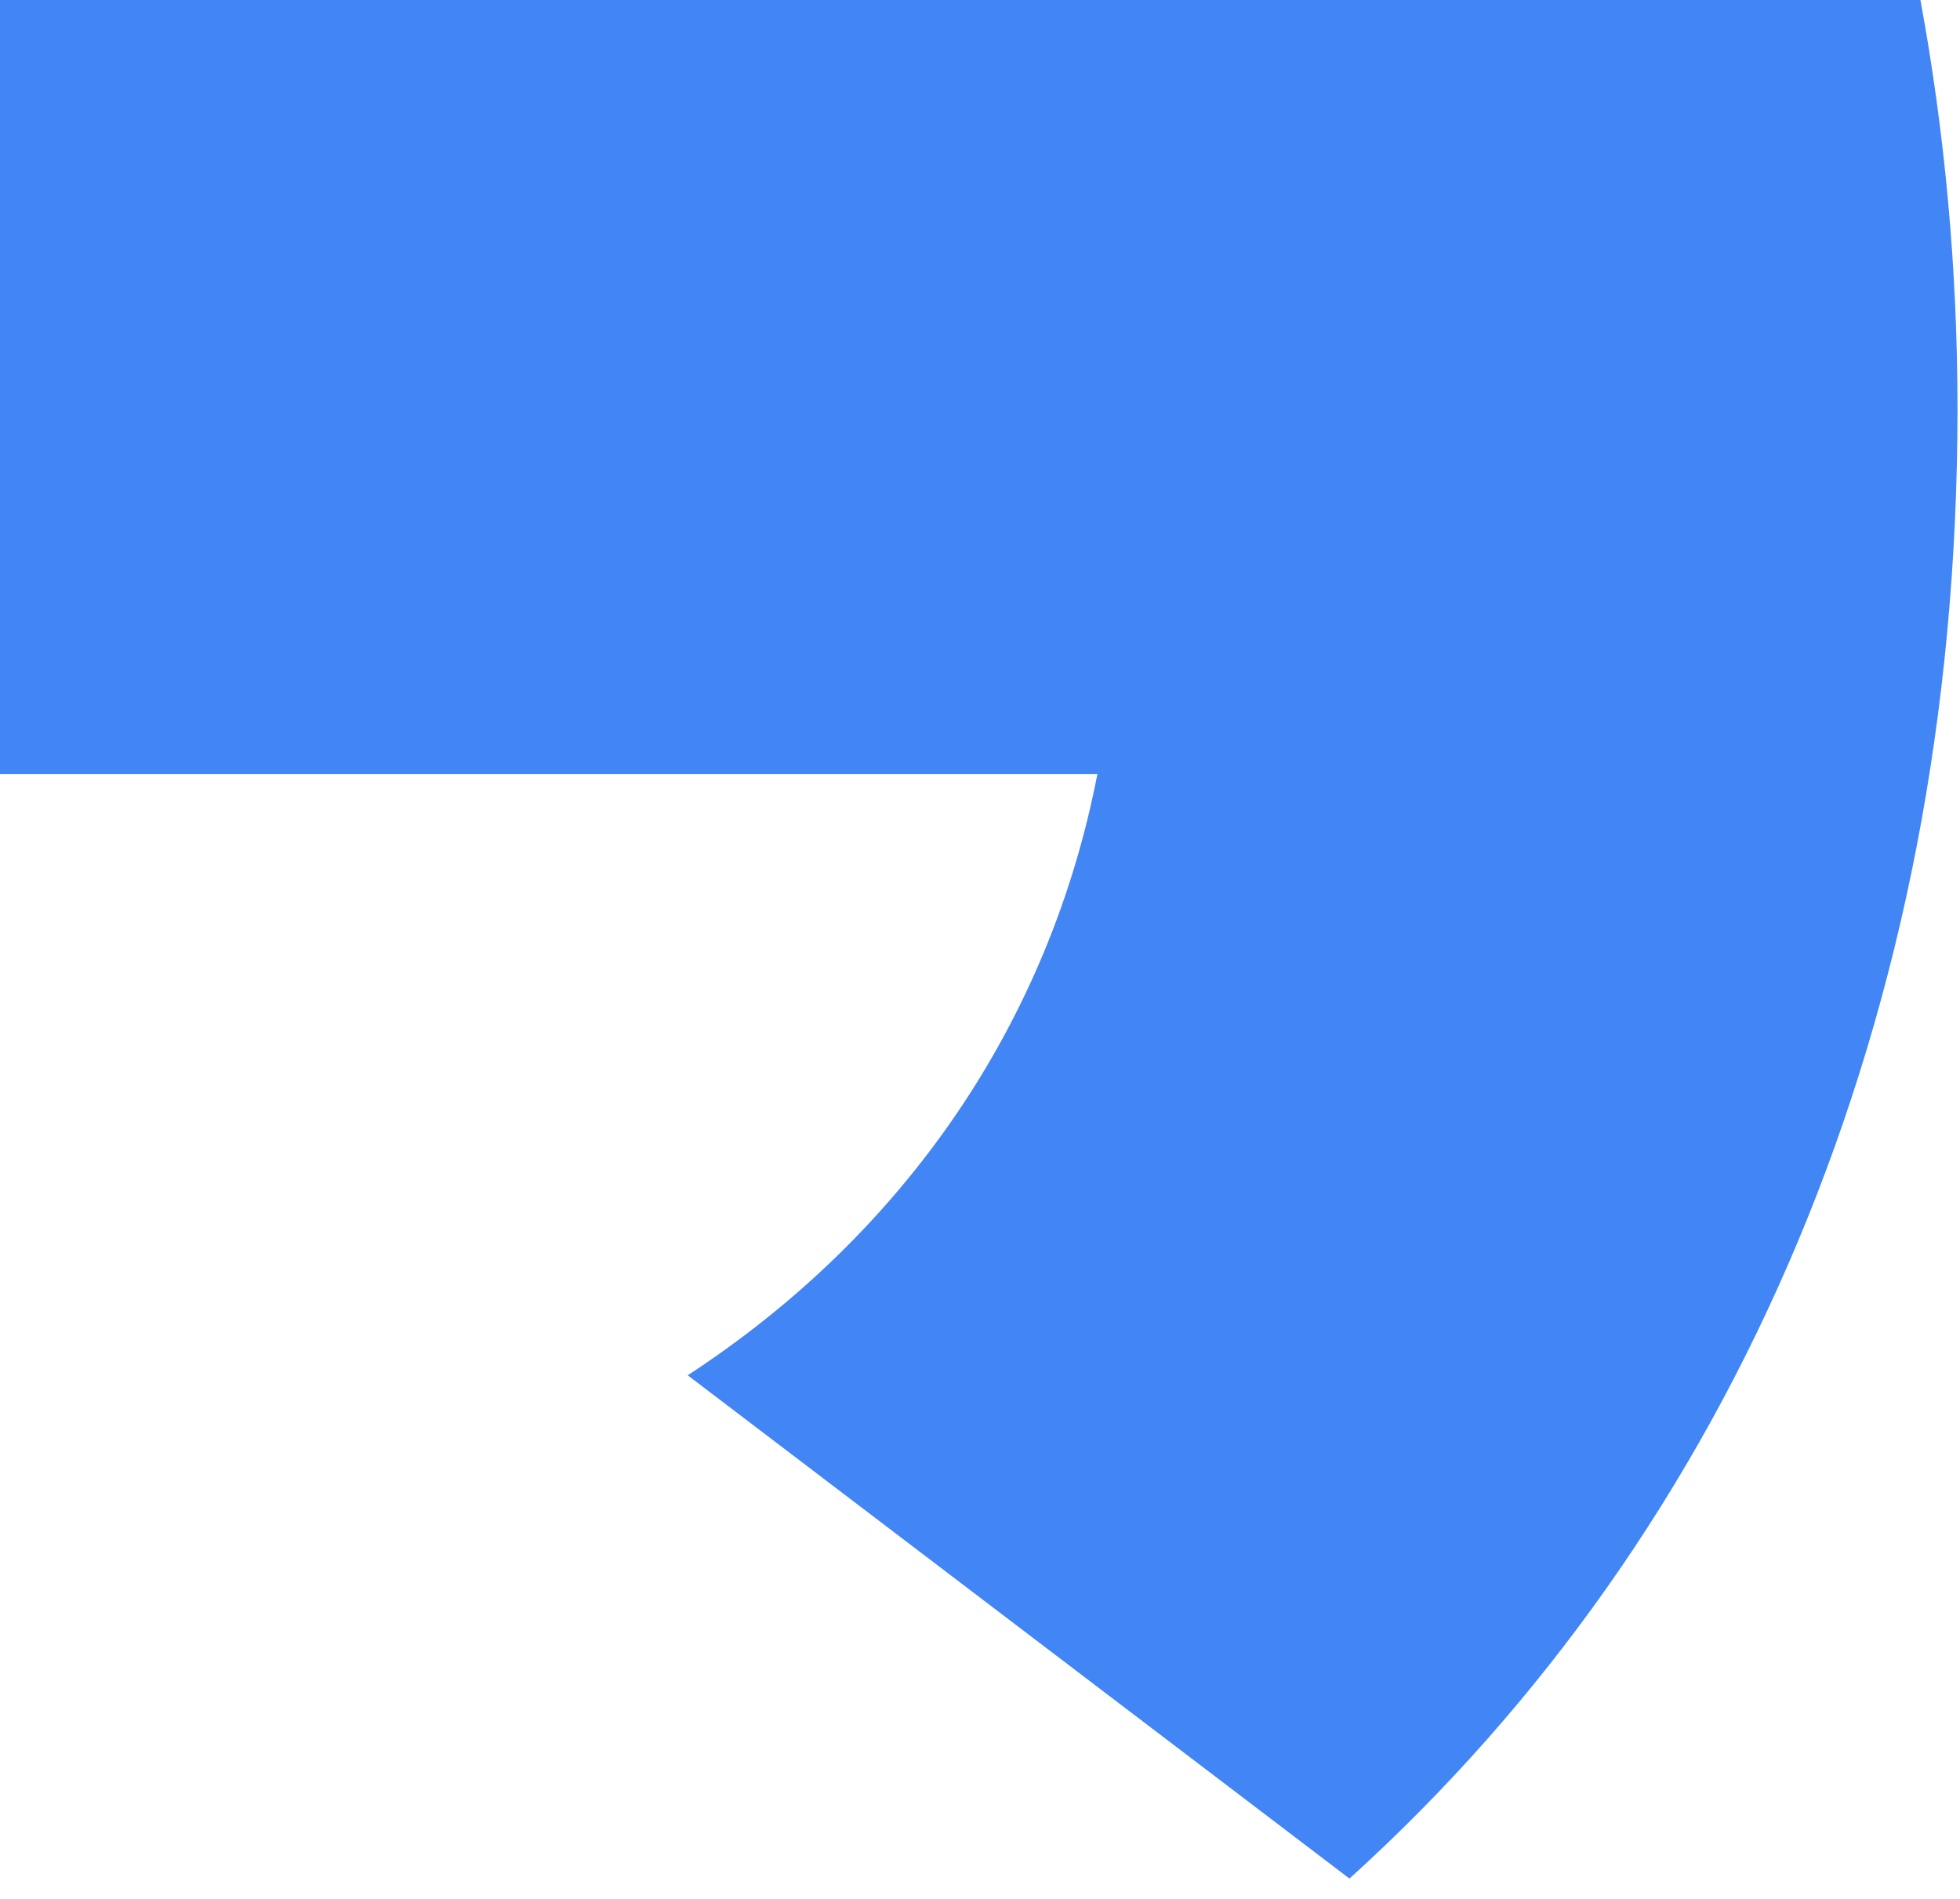
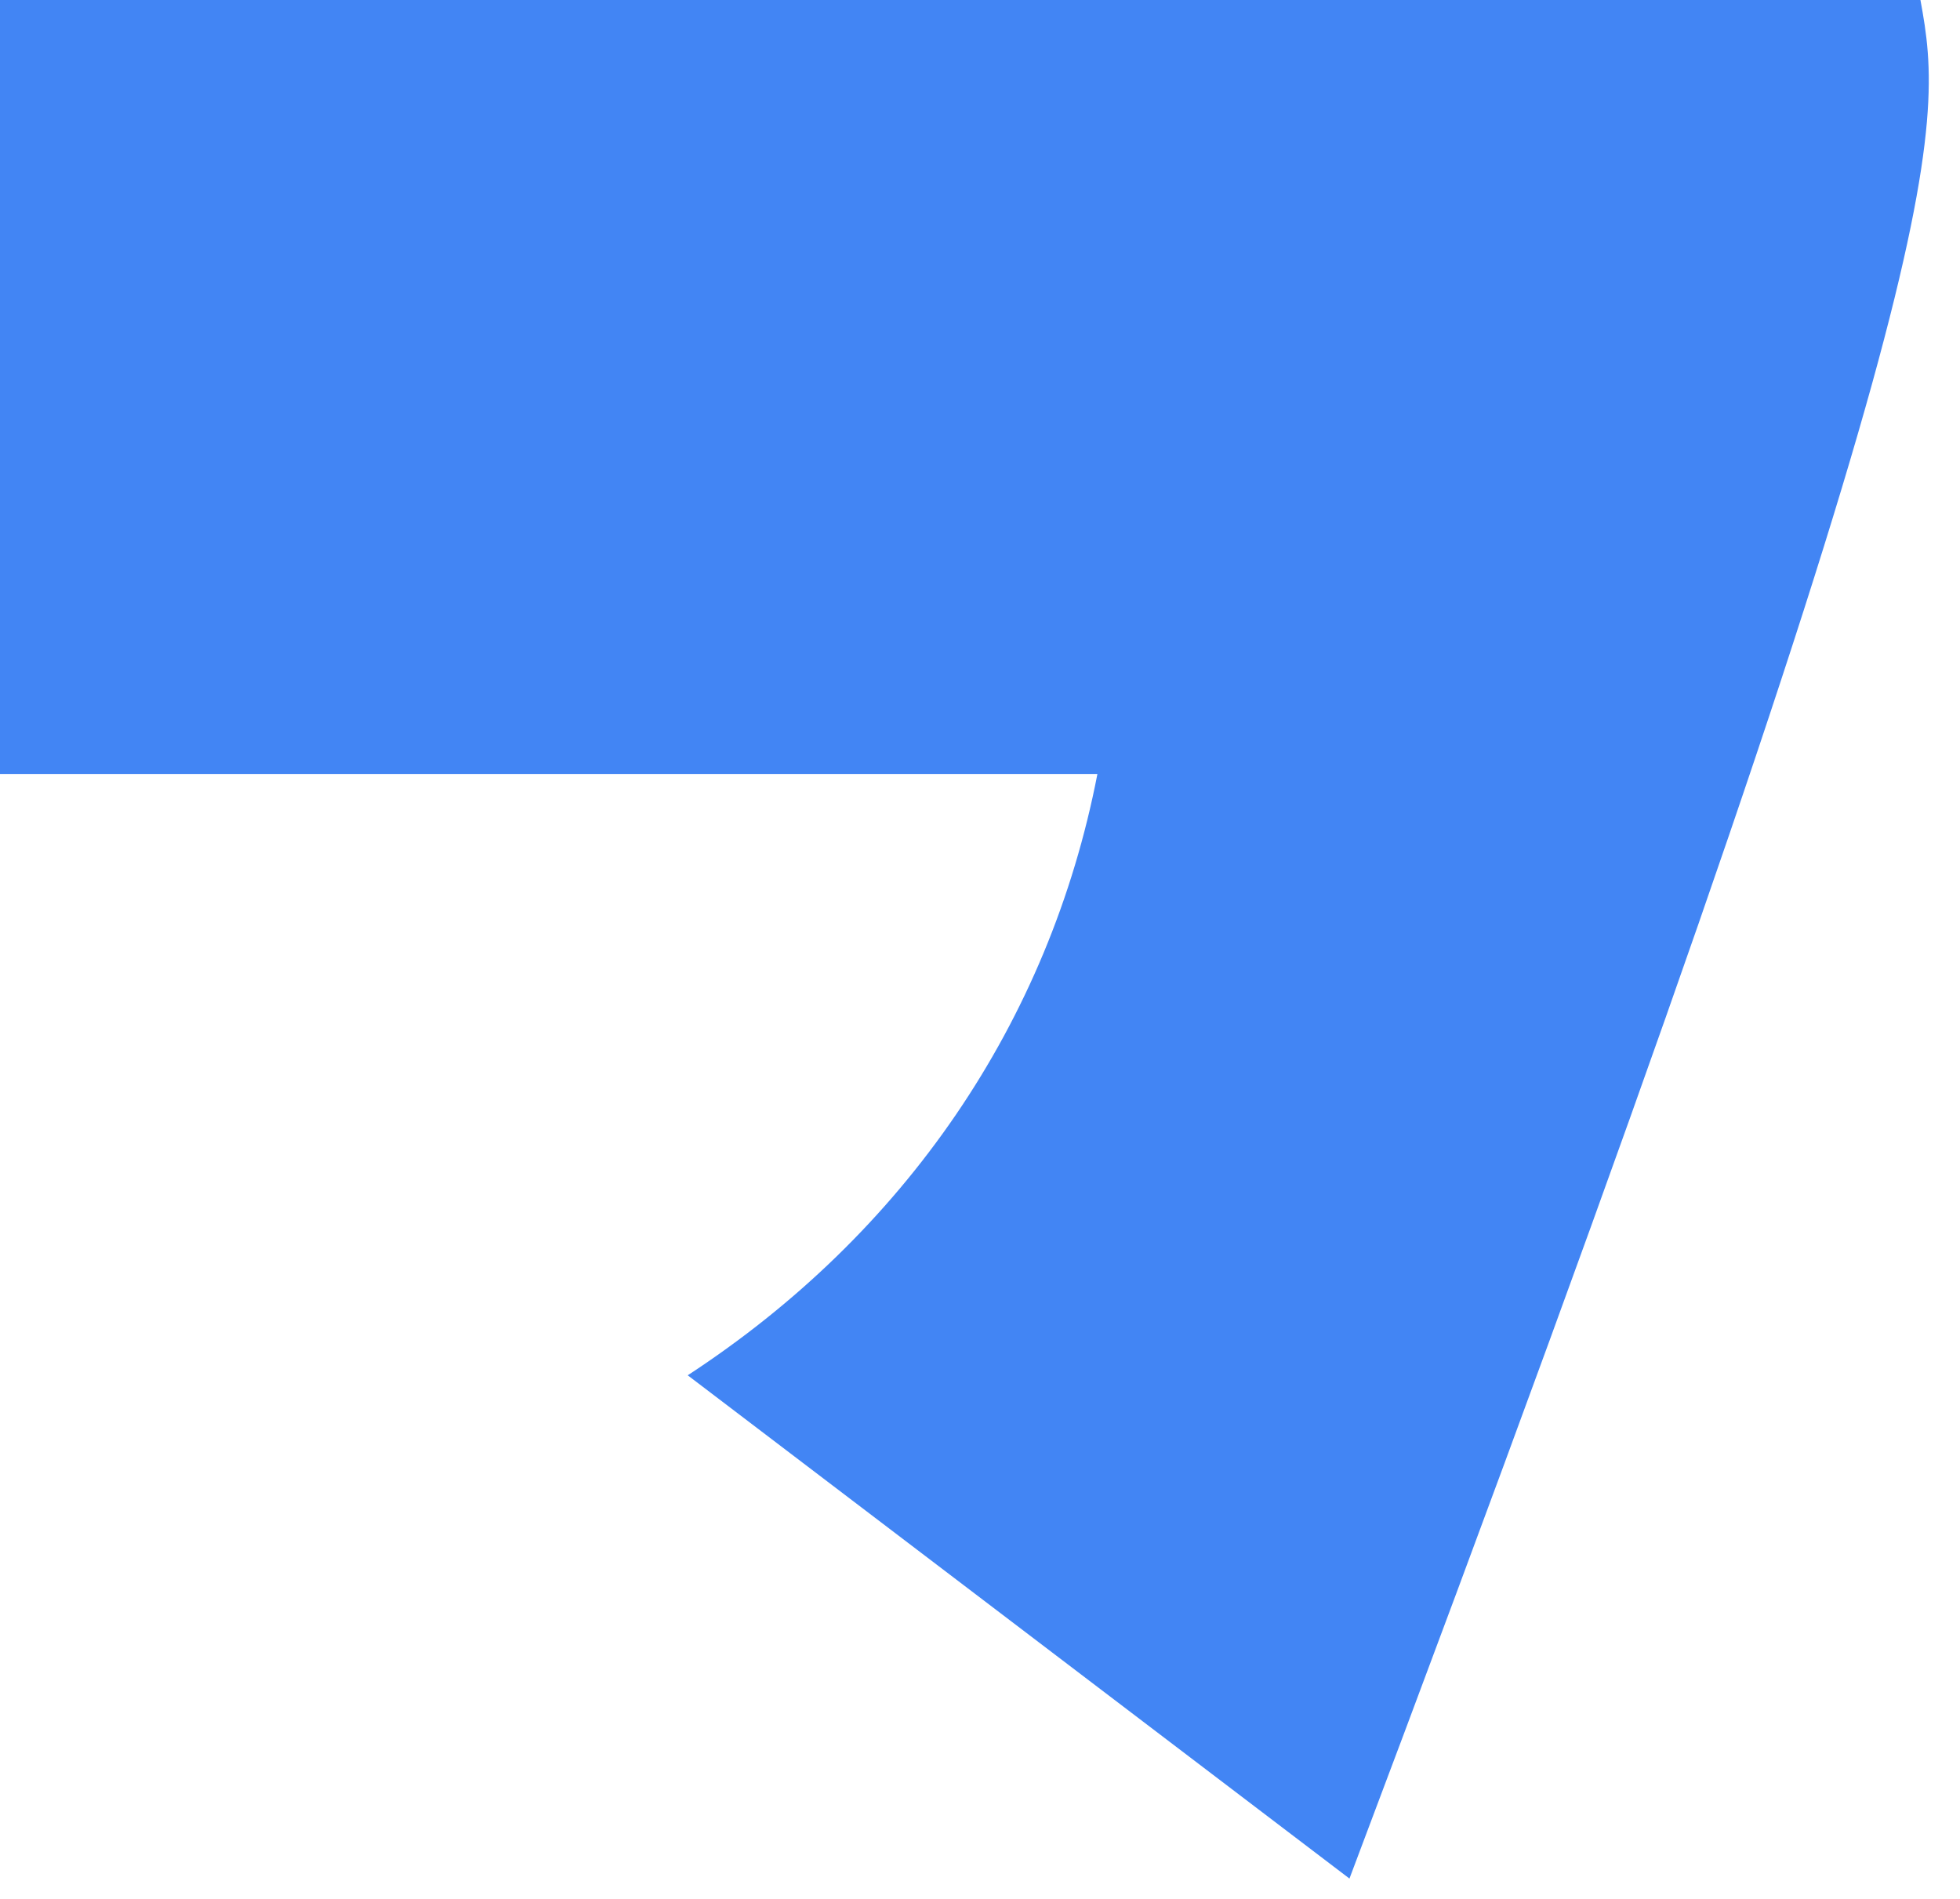
<svg xmlns="http://www.w3.org/2000/svg" fill="none" height="100%" overflow="visible" preserveAspectRatio="none" style="display: block;" viewBox="0 0 32 31" width="100%">
-   <path d="M0 0V12.635H17.917C17.13 16.698 14.769 20.139 11.228 22.452L22.032 30.668C28.327 24.974 31.959 16.61 31.959 6.674C31.959 4.36 31.747 2.136 31.354 0L0 0Z" fill="#4285F4" id="Vector" />
+   <path d="M0 0V12.635H17.917C17.13 16.698 14.769 20.139 11.228 22.452L22.032 30.668C31.959 4.36 31.747 2.136 31.354 0L0 0Z" fill="#4285F4" id="Vector" />
</svg>